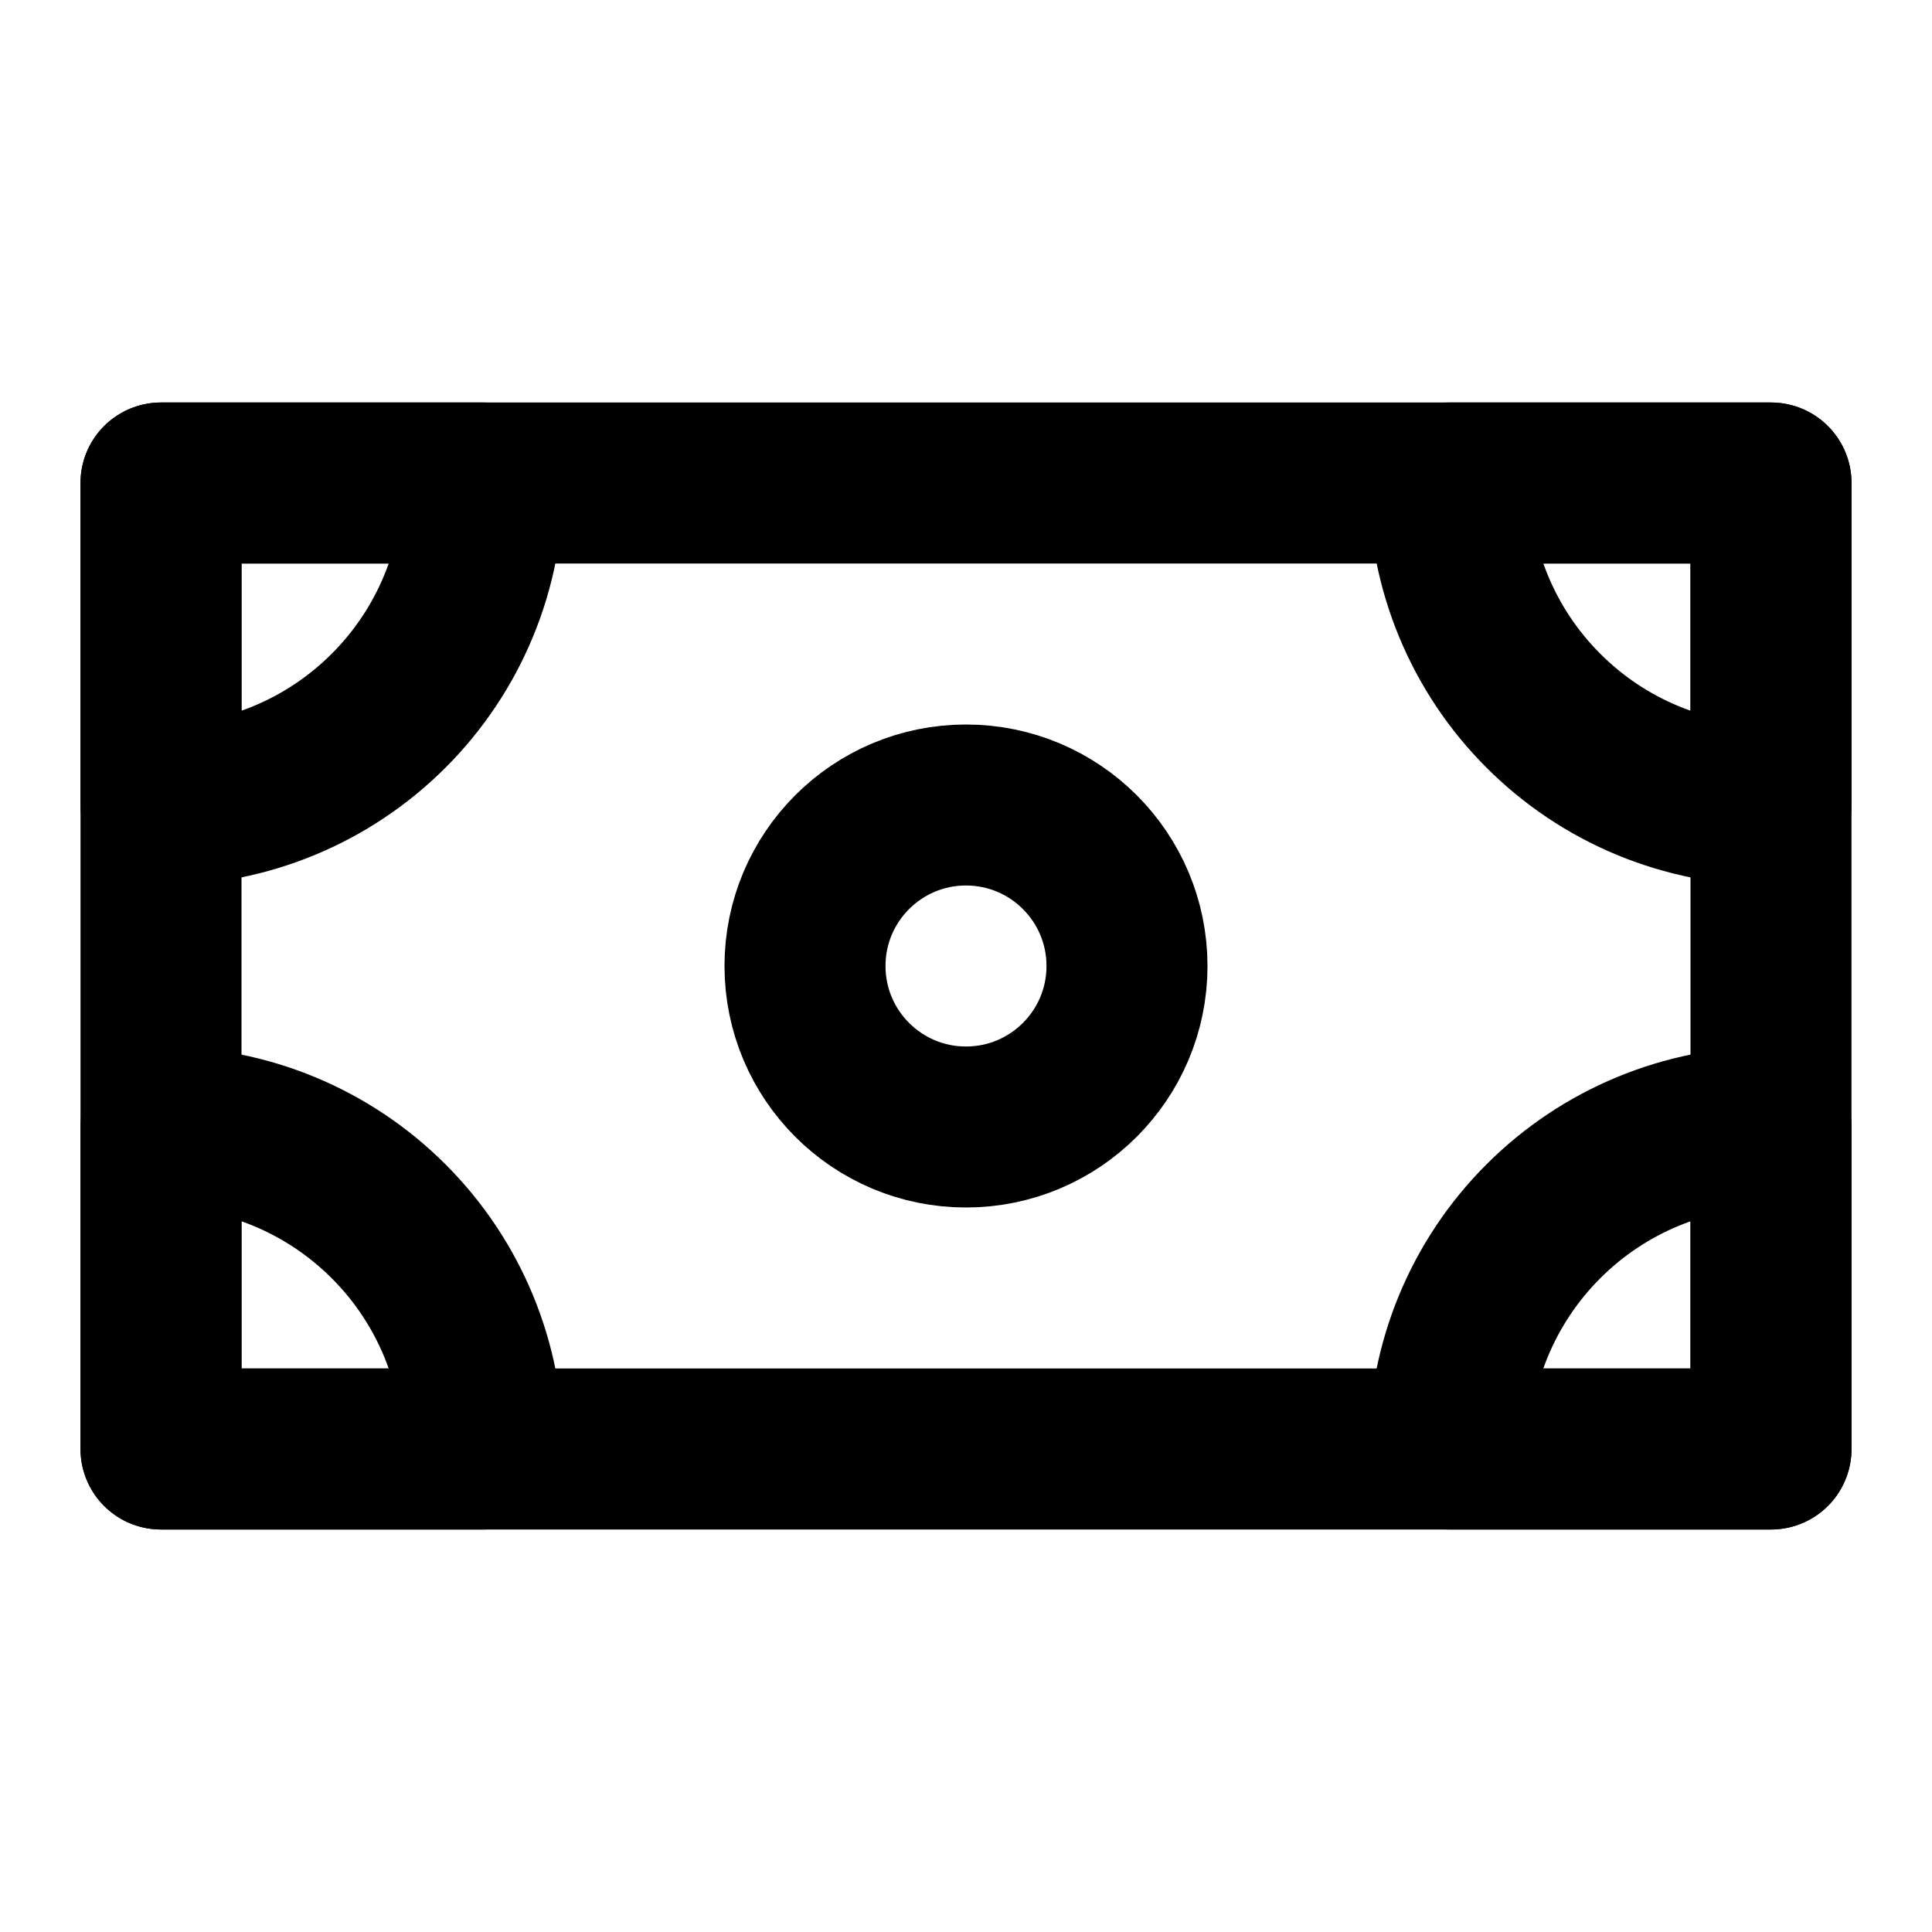
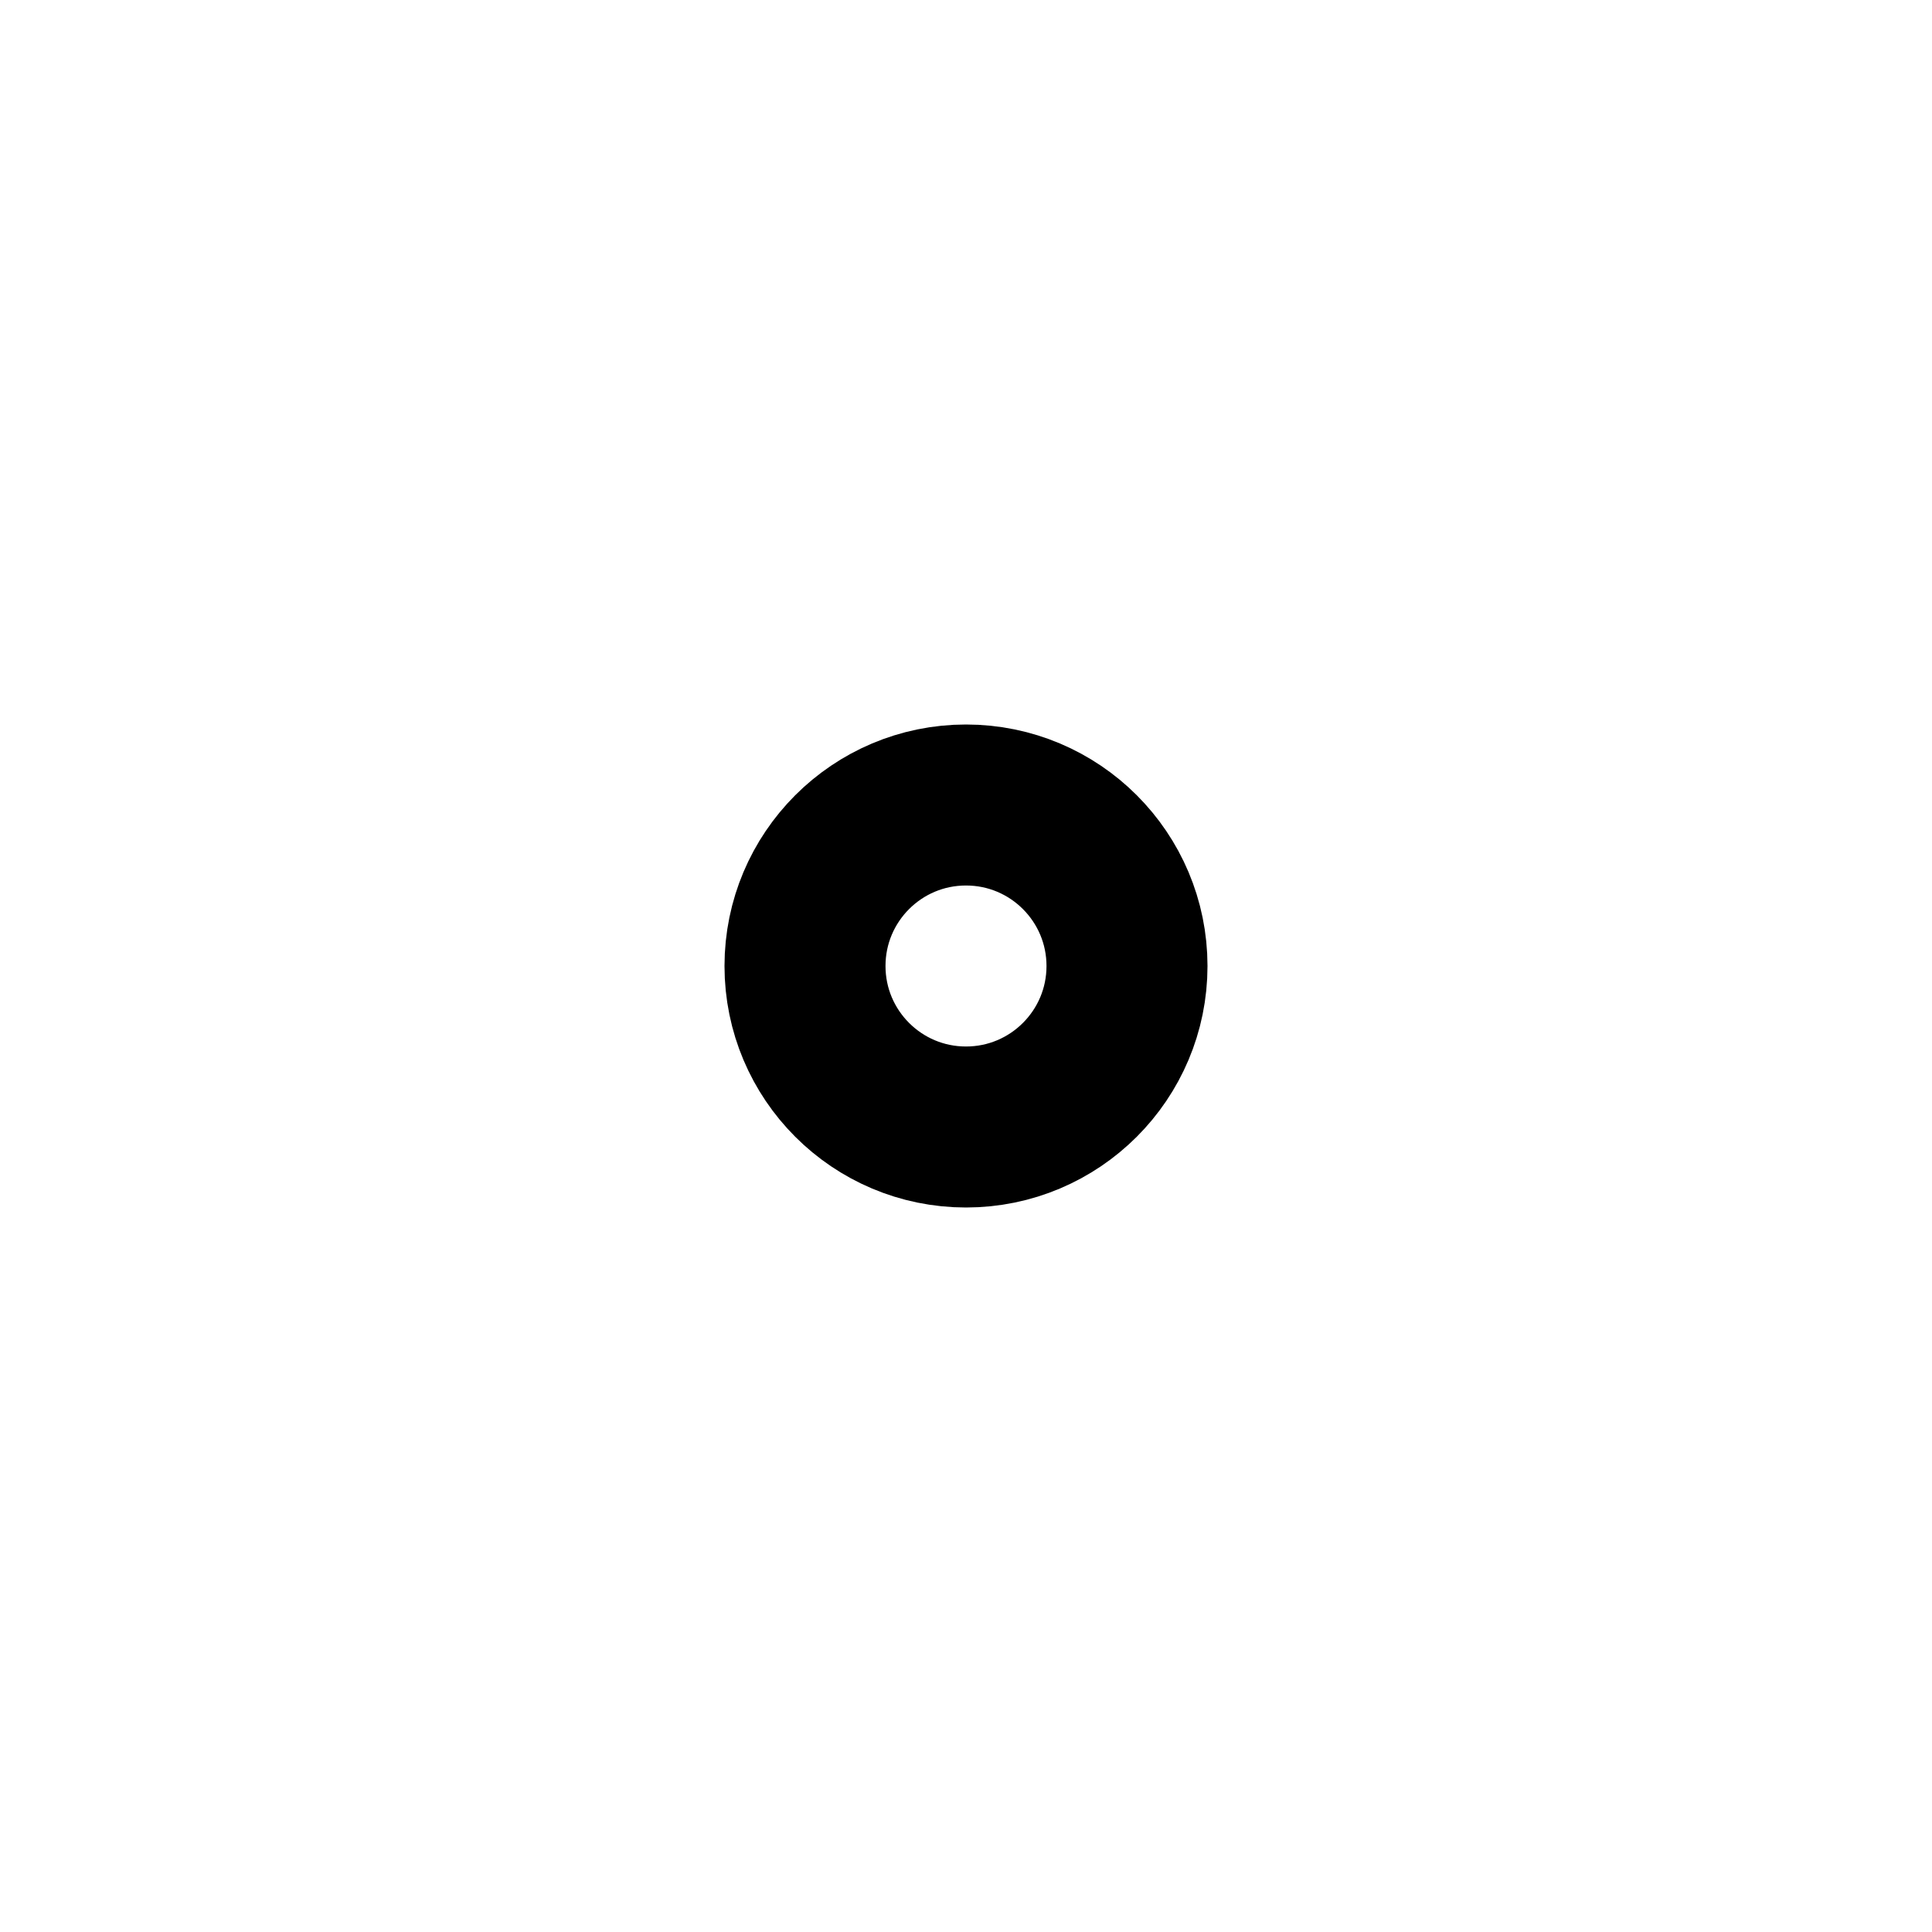
<svg xmlns="http://www.w3.org/2000/svg" width="24" height="24" viewBox="0 0 24 24" fill="none">
  <g id="Money" clip-path="url(#clip0_925_1095)">
-     <rect id="Rectangle 119" x="2" y="6" width="20" height="12" stroke="black" stroke-width="2" stroke-linecap="round" stroke-linejoin="round" />
-     <path id="Ellipse 133" d="M22 10C21.475 10 20.955 9.897 20.469 9.696C19.984 9.495 19.543 9.2 19.172 8.828C18.8 8.457 18.506 8.016 18.305 7.531C18.104 7.045 18 6.525 18 6L22 6L22 10Z" stroke="black" stroke-width="2" stroke-linecap="round" stroke-linejoin="round" />
-     <path id="Ellipse 134" d="M18 18C18 16.939 18.421 15.922 19.172 15.172C19.922 14.421 20.939 14 22 14L22 18L18 18Z" stroke="black" stroke-width="2" stroke-linecap="round" stroke-linejoin="round" />
-     <path id="Ellipse 135" d="M2 14C3.061 14 4.078 14.421 4.828 15.172C5.579 15.922 6 16.939 6 18L2 18L2 14Z" stroke="black" stroke-width="2" stroke-linecap="round" stroke-linejoin="round" />
-     <path id="Ellipse 136" d="M6 6C6 7.061 5.579 8.078 4.828 8.828C4.078 9.579 3.061 10 2 10L2 6H6Z" stroke="black" stroke-width="2" stroke-linecap="round" stroke-linejoin="round" />
    <circle id="Ellipse 137" cx="12" cy="12" r="2" stroke="black" stroke-width="2" stroke-linecap="round" stroke-linejoin="round" />
  </g>
  <defs>
    <clipPath id="clip0_925_1095">
      <rect width="24" height="24" fill="white" />
    </clipPath>
  </defs>
</svg>